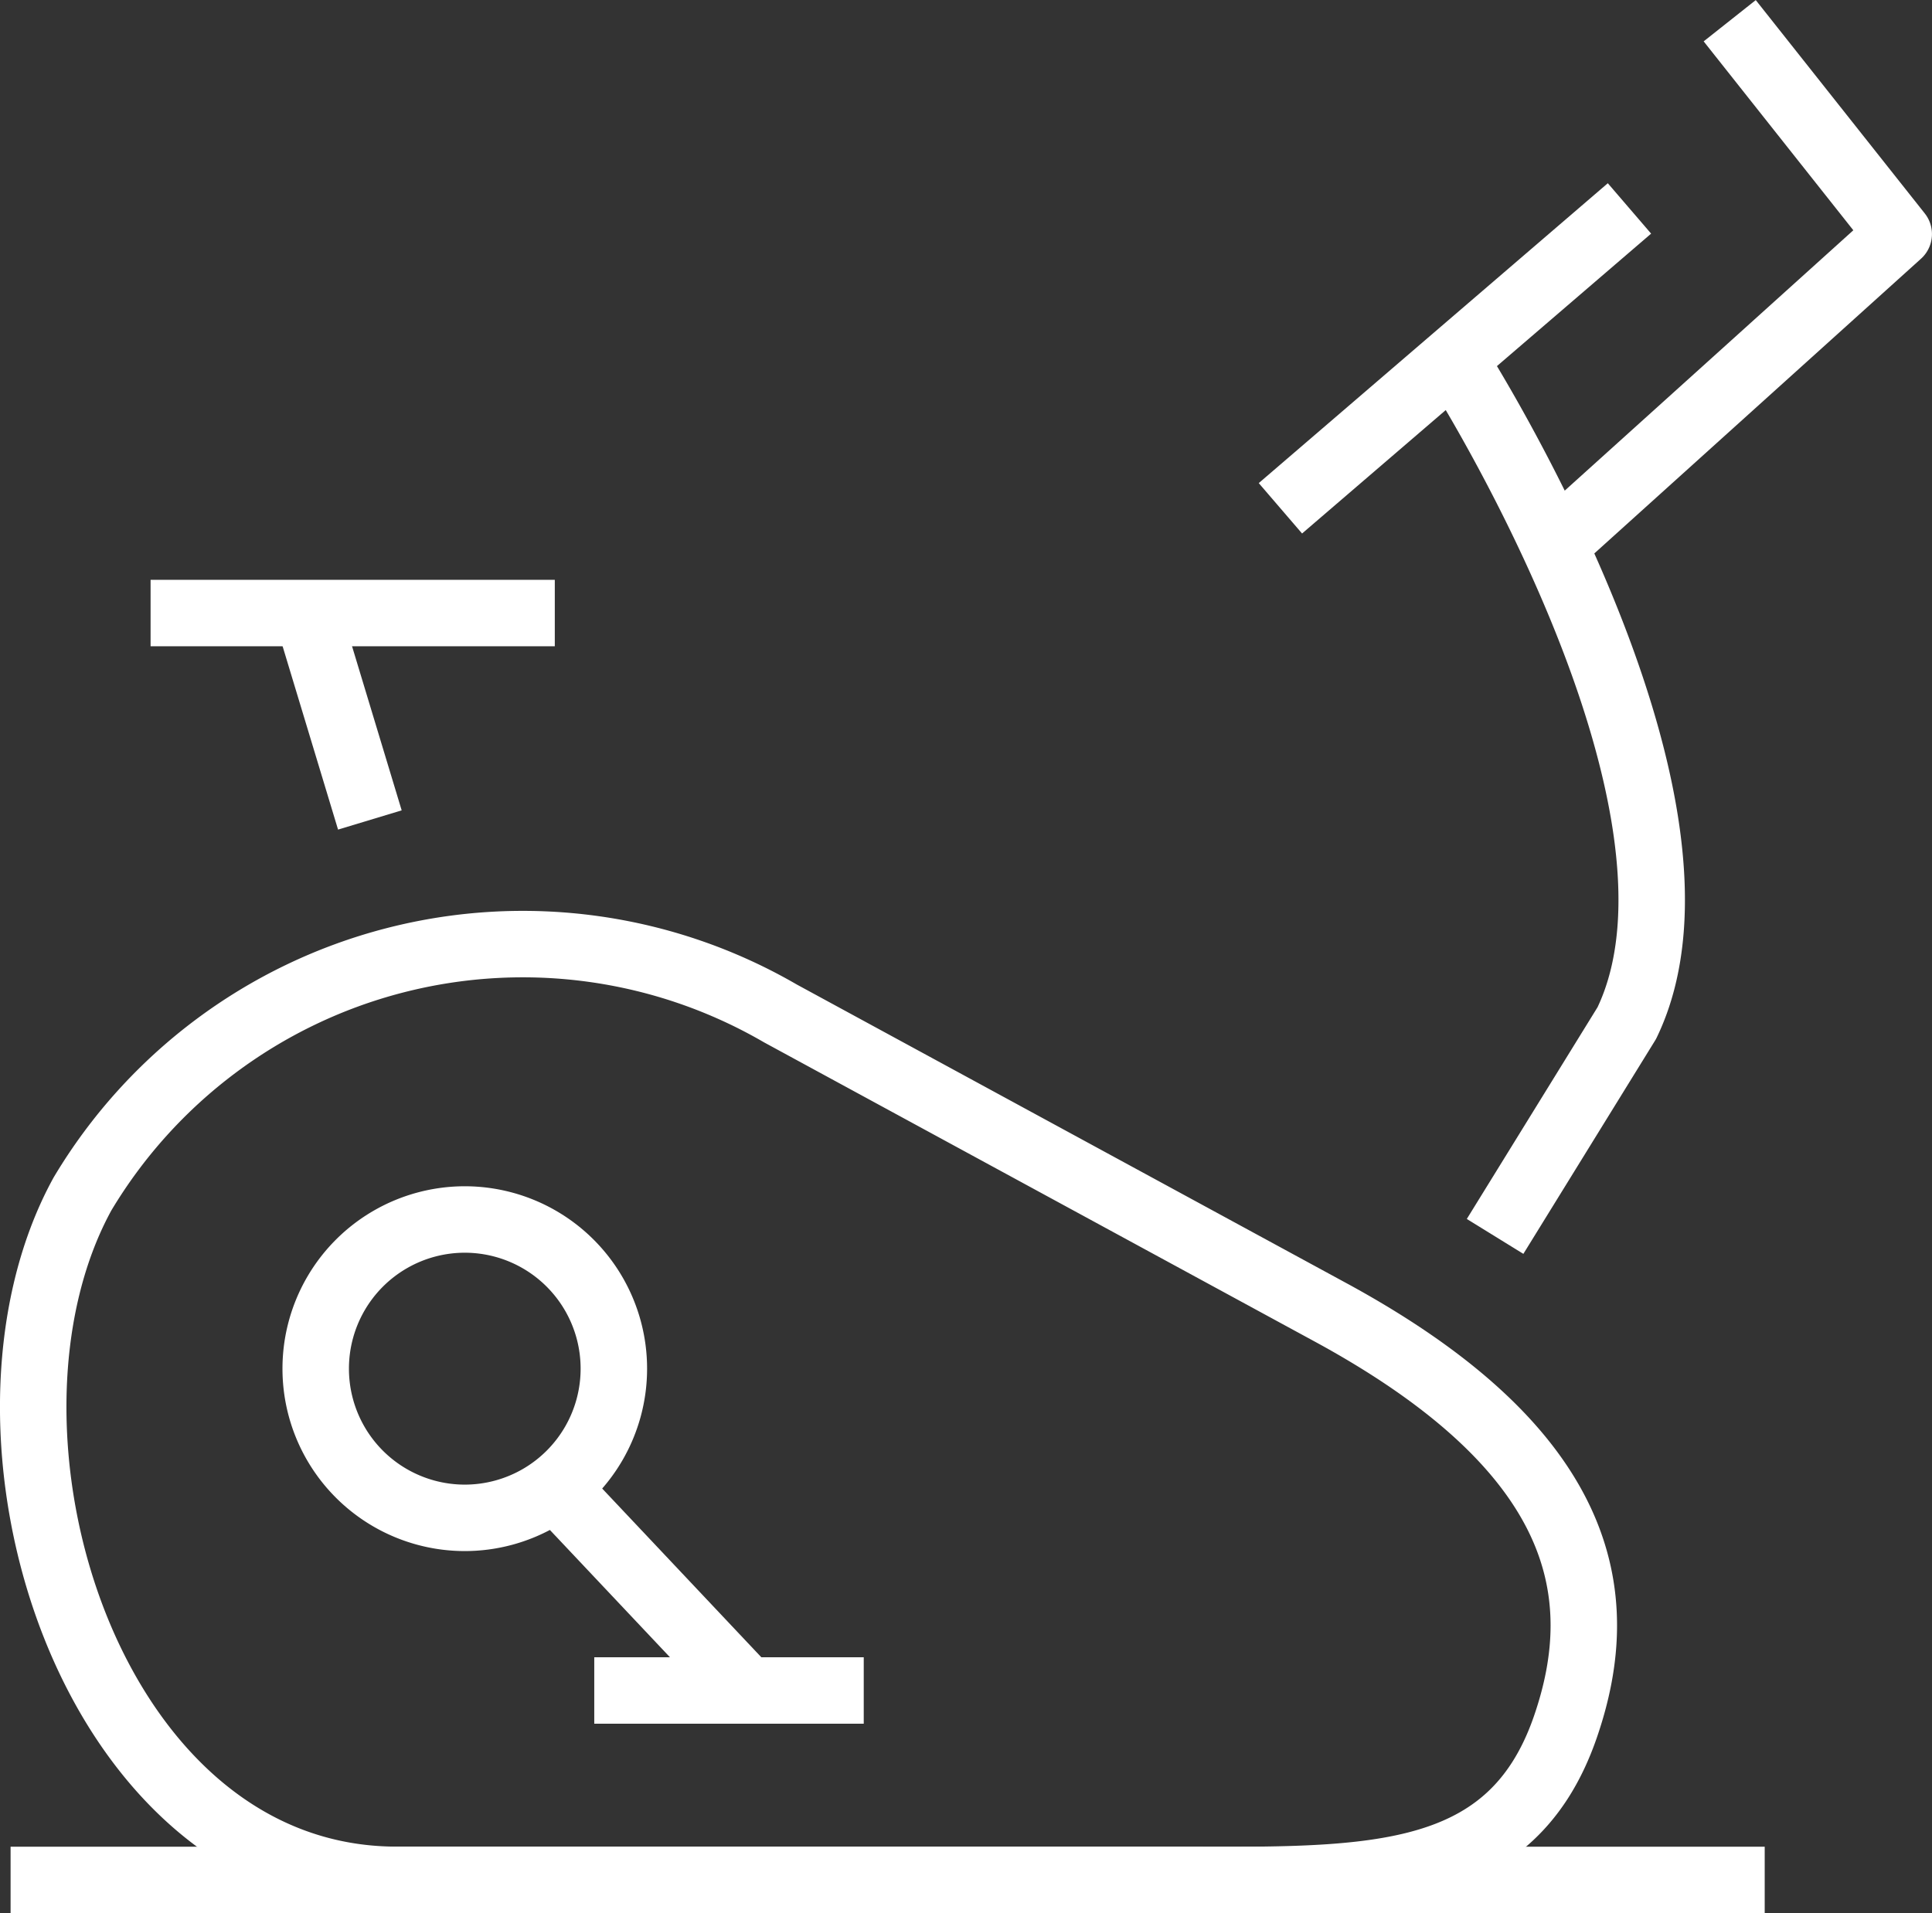
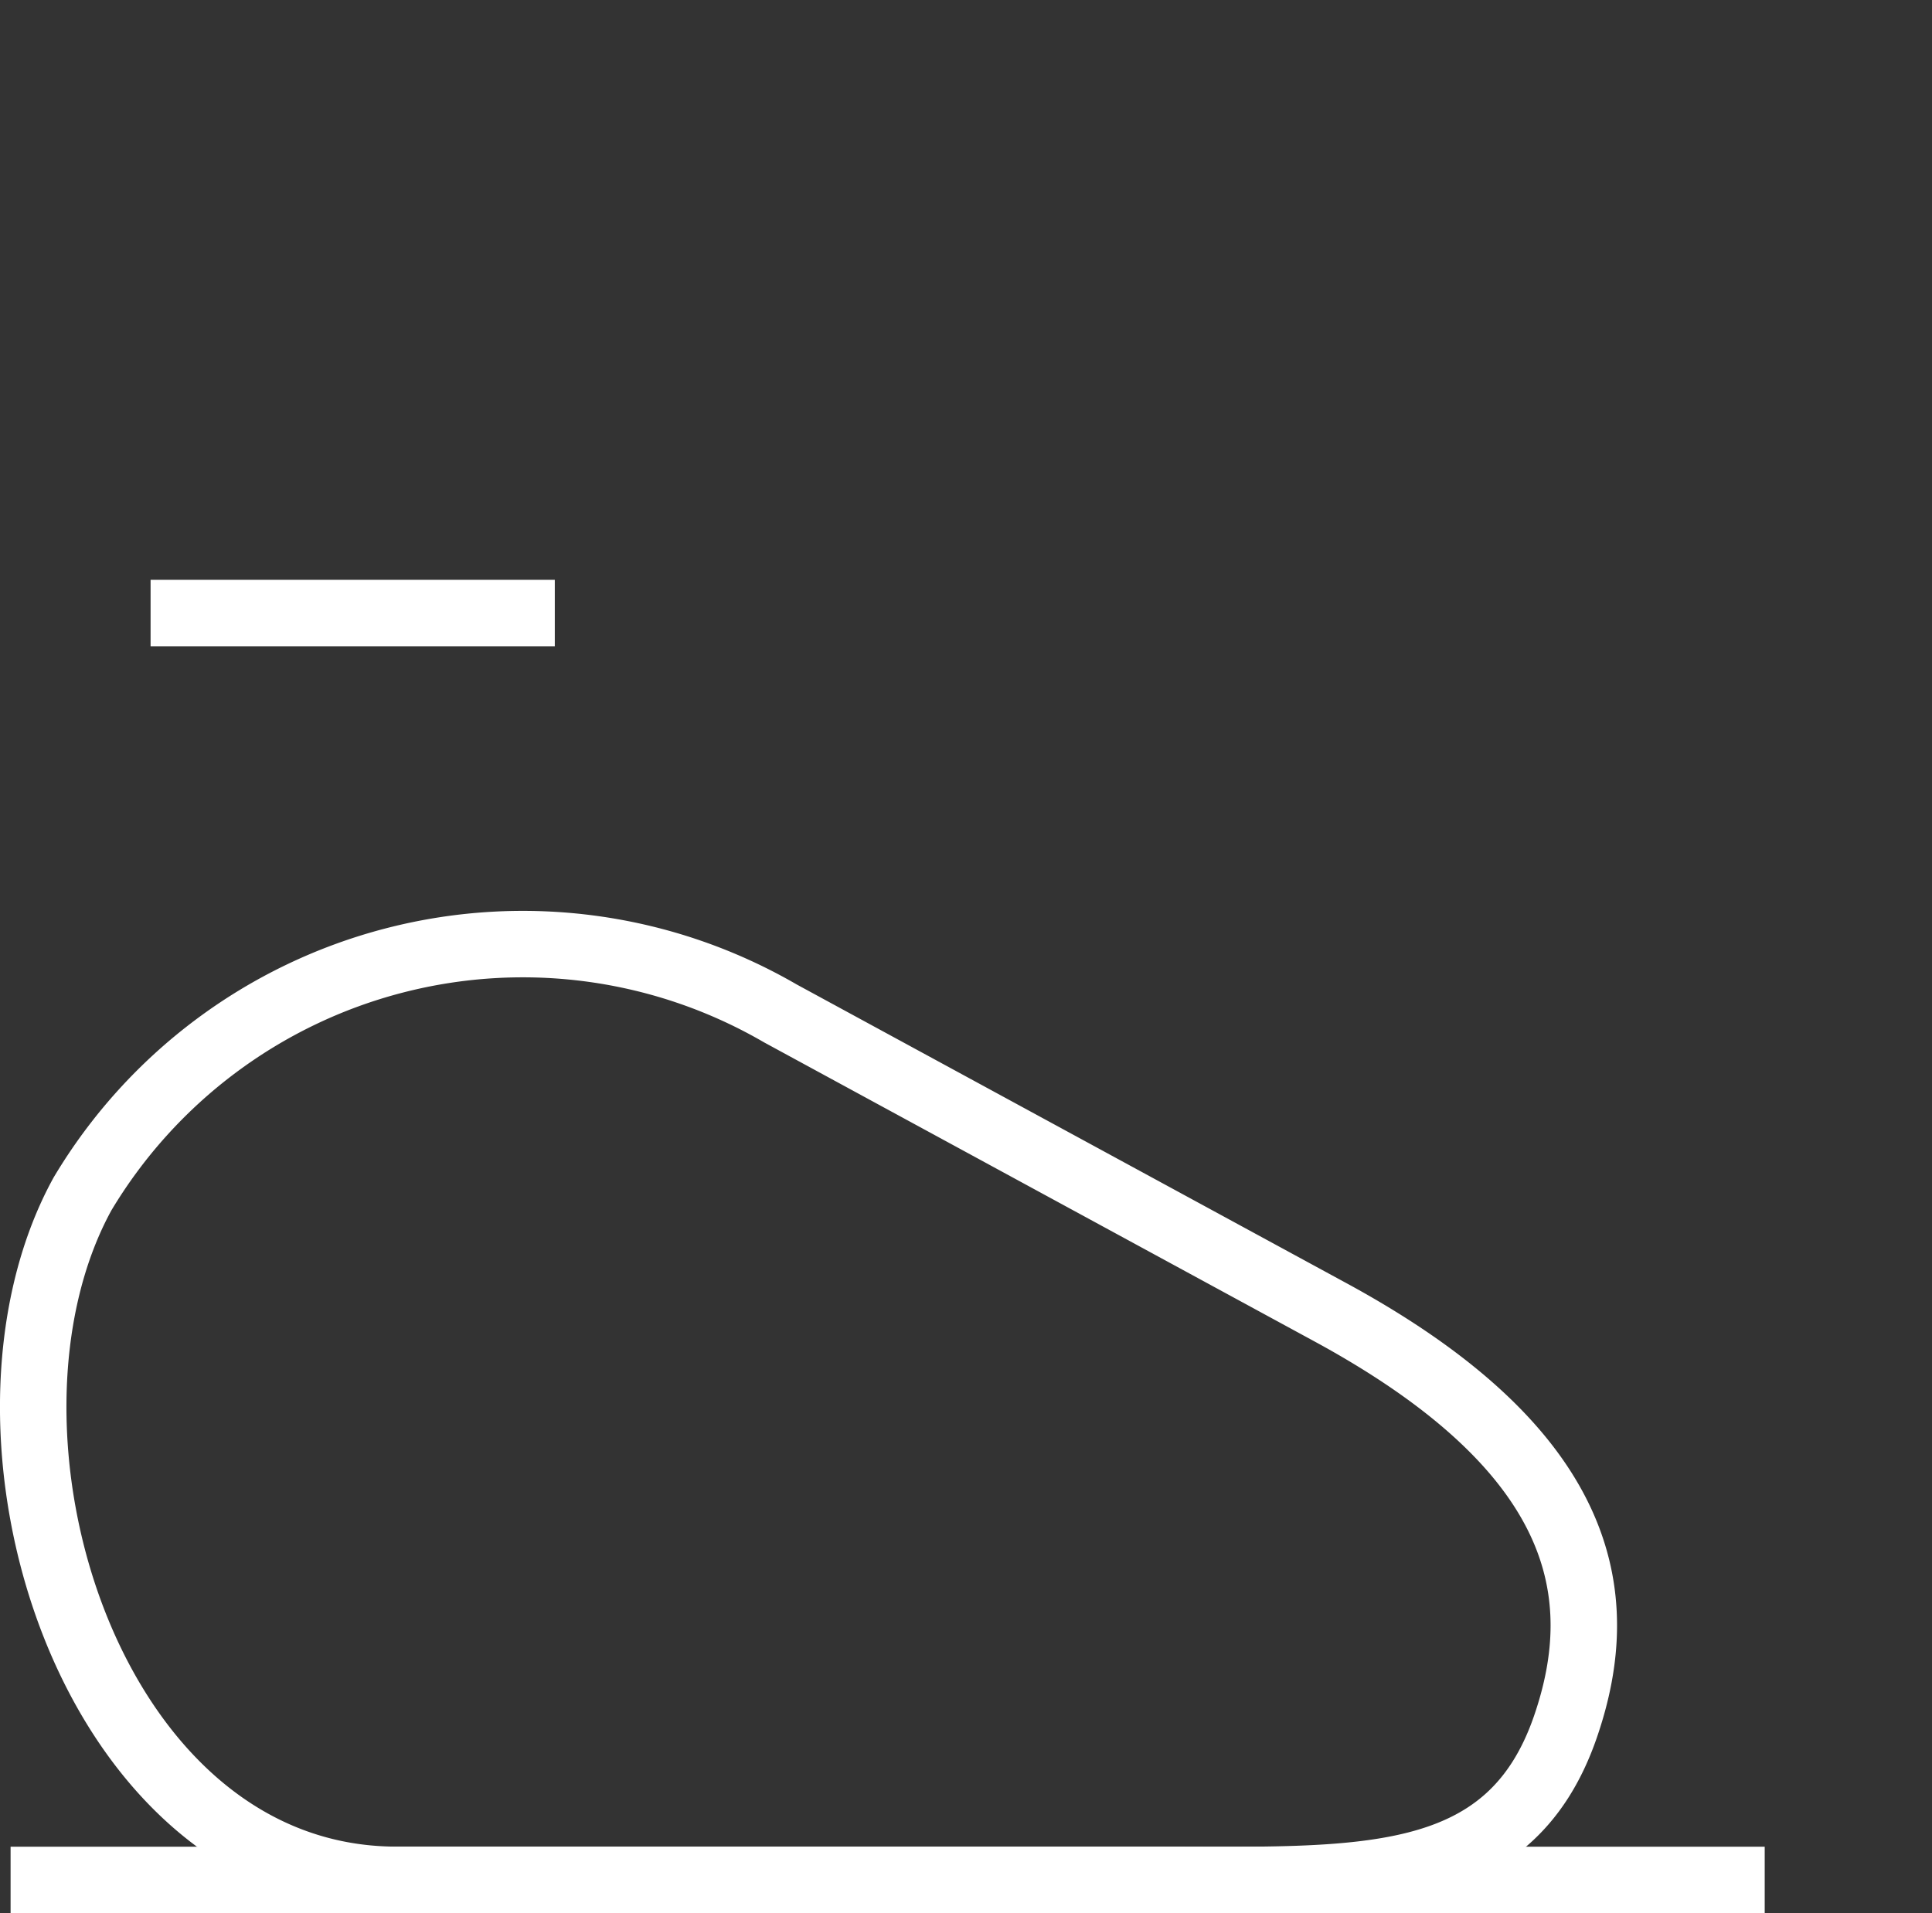
<svg xmlns="http://www.w3.org/2000/svg" width="26.828" height="26.573" viewBox="0 0 26.828 26.573">
  <rect x="0" y="0" width="26.828" height="26.573" fill="#333333" stroke="none" />
  <defs>
    <clipPath id="clip-path">
      <path id="Path_39701" data-name="Path 39701" d="M0,0H26.828V-26.573H0Z" fill="none" />
    </clipPath>
  </defs>
  <g id="_3" data-name="3" transform="translate(13962.414 7087.287)">
    <g id="Group_33775" data-name="Group 33775" transform="translate(-13963.596 -7059.404)">
      <g id="Group_33780" data-name="Group 33780" transform="translate(2.43)">
        <g id="Group_33929" data-name="Group 33929" transform="translate(-1.248 -1.309)">
          <g id="Group_33924" data-name="Group 33924" clip-path="url(#clip-path)">
            <g id="Group_33920" data-name="Group 33920" transform="translate(21.737 -2.588)">
              <path id="Path_39697" data-name="Path 39697" d="M0,0C-.786,2.277-2.859,2.124-5.717,2.124h-10.51c-4.289,0-6.172-6.231-4.365-9.526A7.123,7.123,0,0,1-10.9-9.91l7.649,4.157C.265-3.839.639-1.852,0,0Z" fill="none" stroke="#fff" stroke-linejoin="round" stroke-width="0.923" />
            </g>
            <g id="Group_33921" data-name="Group 33921" transform="translate(0.147 -0.463)">
              <path id="Path_39698" data-name="Path 39698" d="M0,0H24.358" fill="none" stroke="#fff" stroke-linejoin="round" stroke-width="0.923" />
            </g>
            <g id="Group_33922" data-name="Group 33922" transform="translate(8.524 -7.564)">
-               <path id="Path_39699" data-name="Path 39699" d="M0,0A2.071,2.071,0,0,1-2.07,2.072,2.071,2.071,0,0,1-4.14,0,2.071,2.071,0,0,1-2.07-2.072,2.071,2.071,0,0,1,0,0ZM11.7-13.96S15.566-7.91,14.066-4.8L12.237-1.837" fill="none" stroke="#fff" stroke-linejoin="round" stroke-width="0.923" />
-             </g>
+               </g>
            <g id="Group_33923" data-name="Group 33923" transform="translate(21.727 -19.137)">
-               <path id="Path_39700" data-name="Path 39700" d="M0,0,4.639-4.186,2.292-7.149M.9-4.542-3.947-.377" fill="none" stroke="#fff" stroke-linejoin="round" stroke-width="0.923" />
-             </g>
+               </g>
          </g>
          <g id="Group_33925" data-name="Group 33925" transform="translate(5.136 -15.185)">
-             <path id="Path_39702" data-name="Path 39702" d="M0,0-.853-2.821" fill="none" stroke="#fff" stroke-linejoin="round" stroke-width="0.923" />
-           </g>
+             </g>
          <g id="Group_33926" data-name="Group 33926" transform="translate(2.091 -18.059)">
            <path id="Path_39703" data-name="Path 39703" d="M0,0H5.613" fill="none" stroke="#fff" stroke-linejoin="round" stroke-width="0.923" />
          </g>
          <g id="Group_33927" data-name="Group 33927" transform="translate(7.771 -5.853)">
-             <path id="Path_39704" data-name="Path 39704" d="M0,0,2.6,2.757" fill="none" stroke="#fff" stroke-linejoin="round" stroke-width="0.923" />
-           </g>
+             </g>
          <g id="Group_33928" data-name="Group 33928" transform="translate(8.252 -3.094)">
-             <path id="Path_39705" data-name="Path 39705" d="M0,0H3.742" fill="none" stroke="#fff" stroke-linejoin="round" stroke-width="0.923" />
-           </g>
+             </g>
        </g>
      </g>
    </g>
  </g>
</svg>